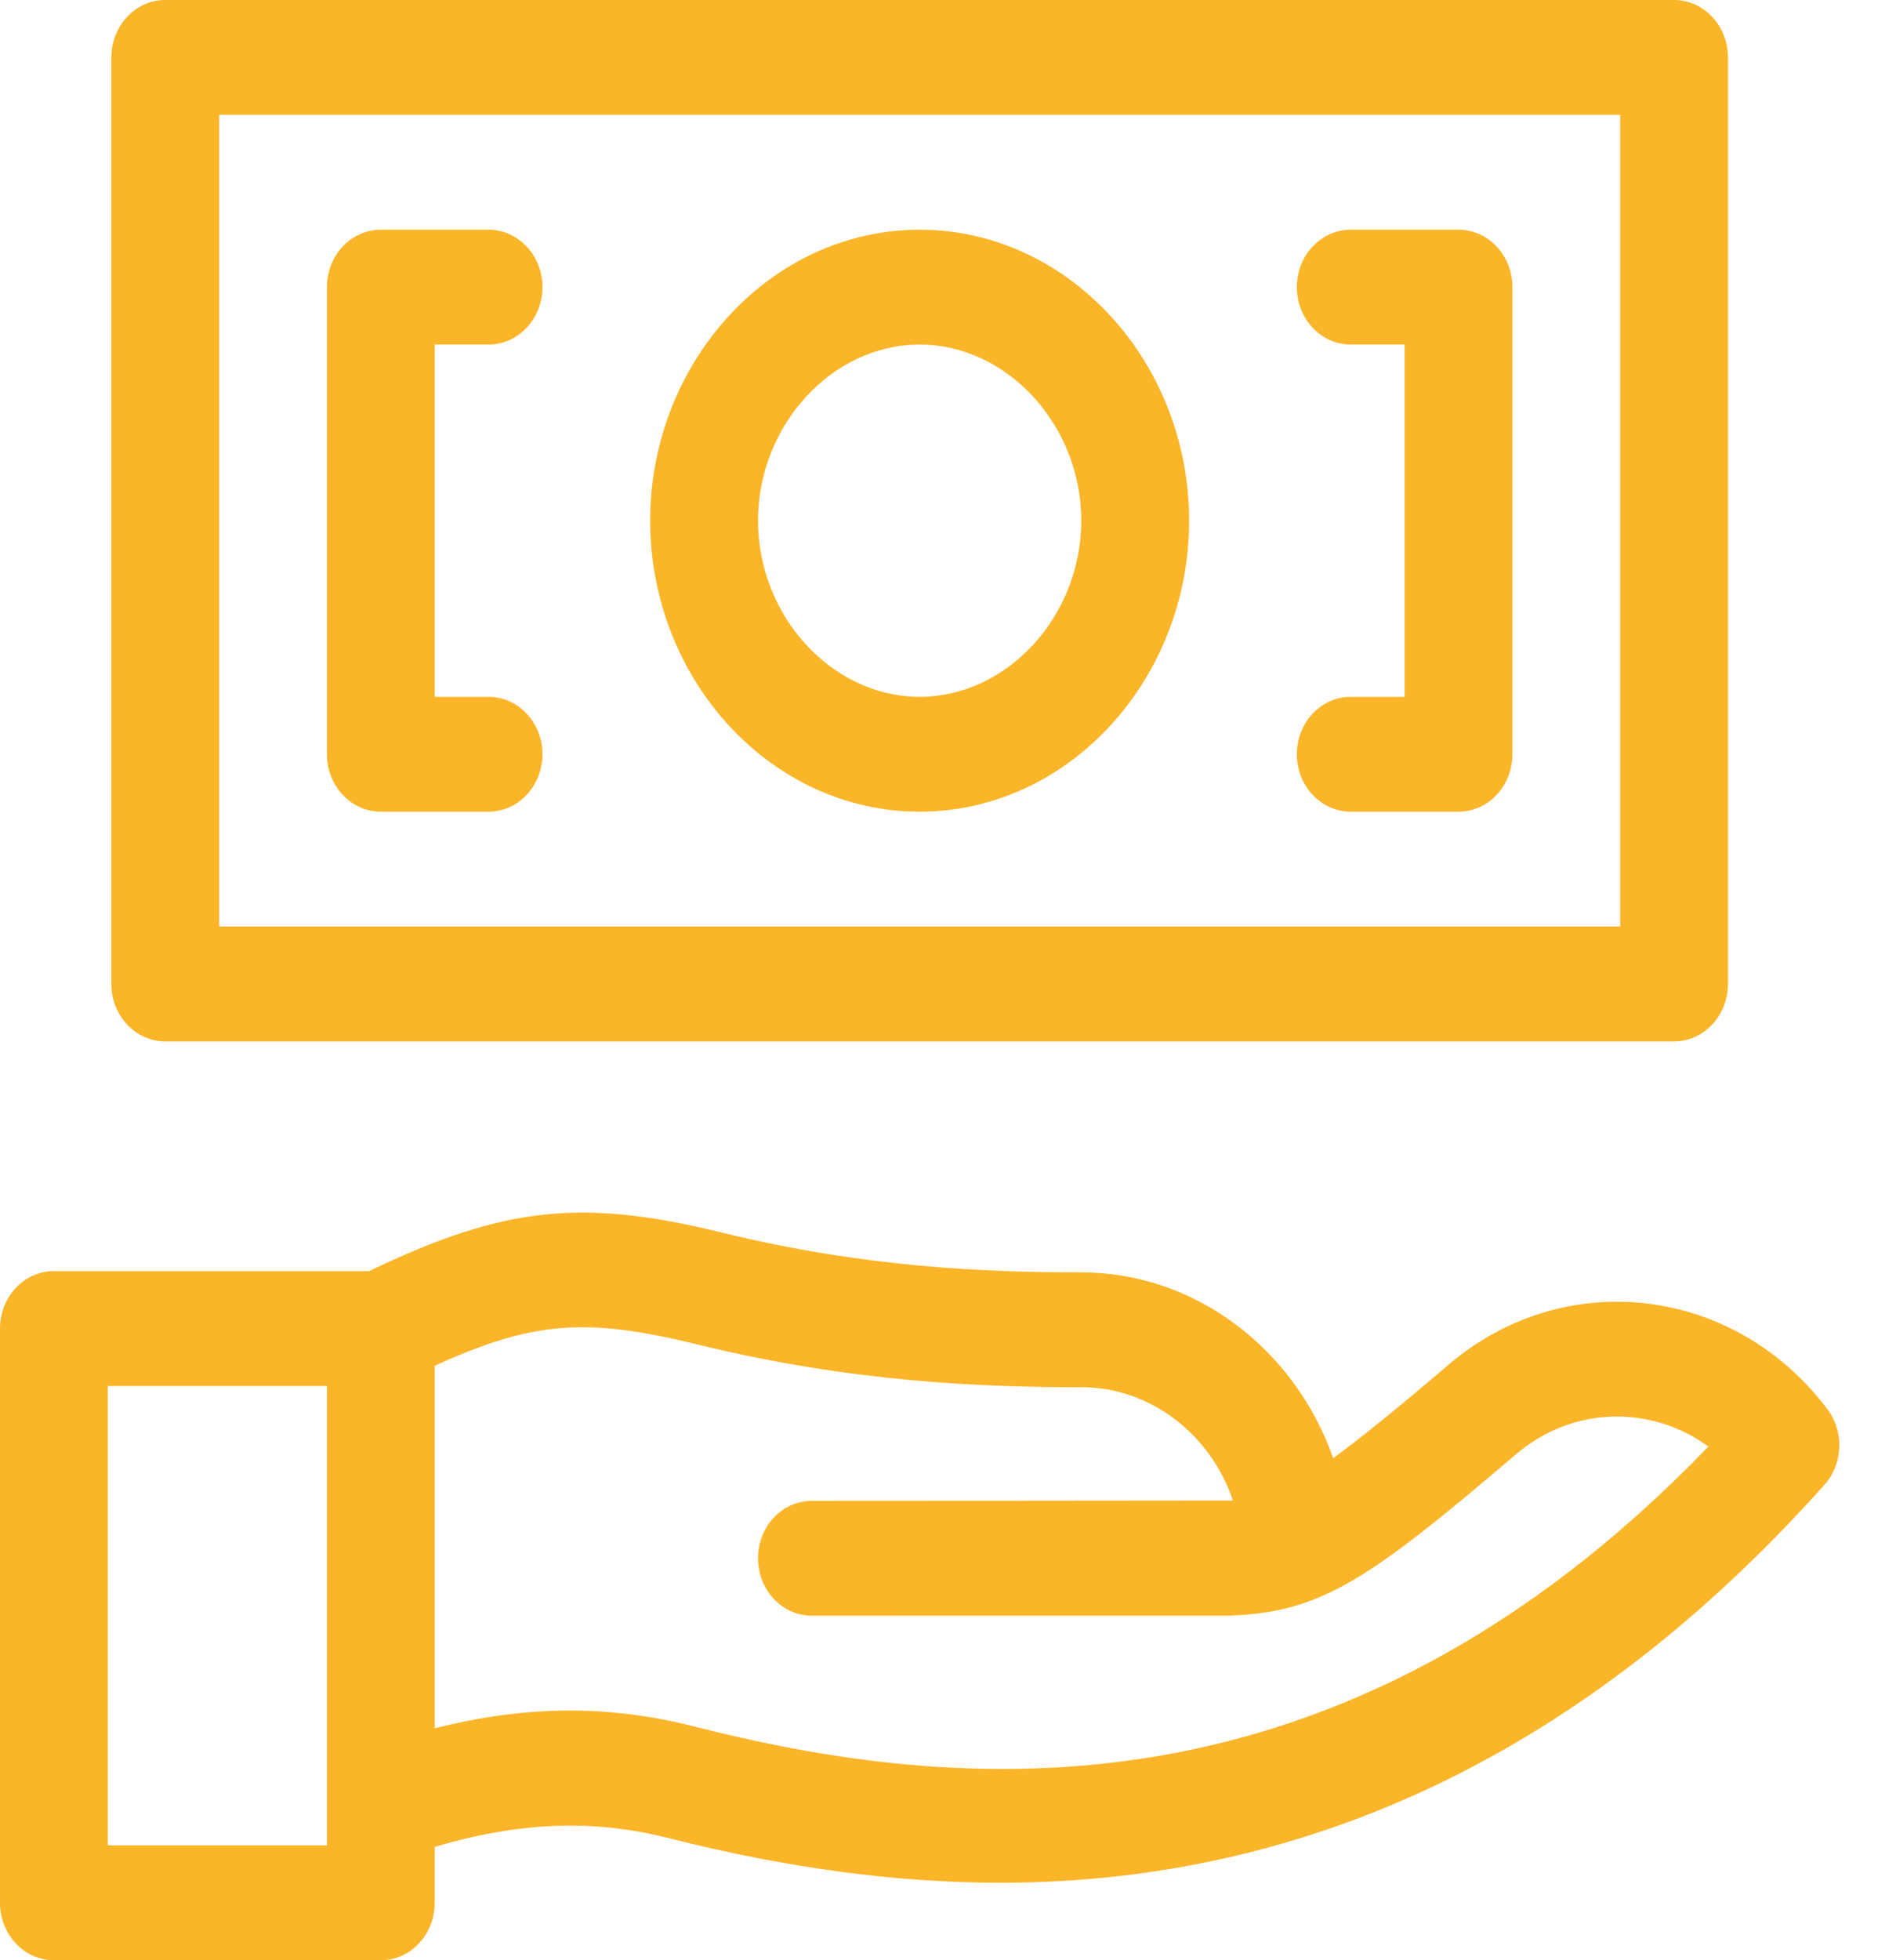
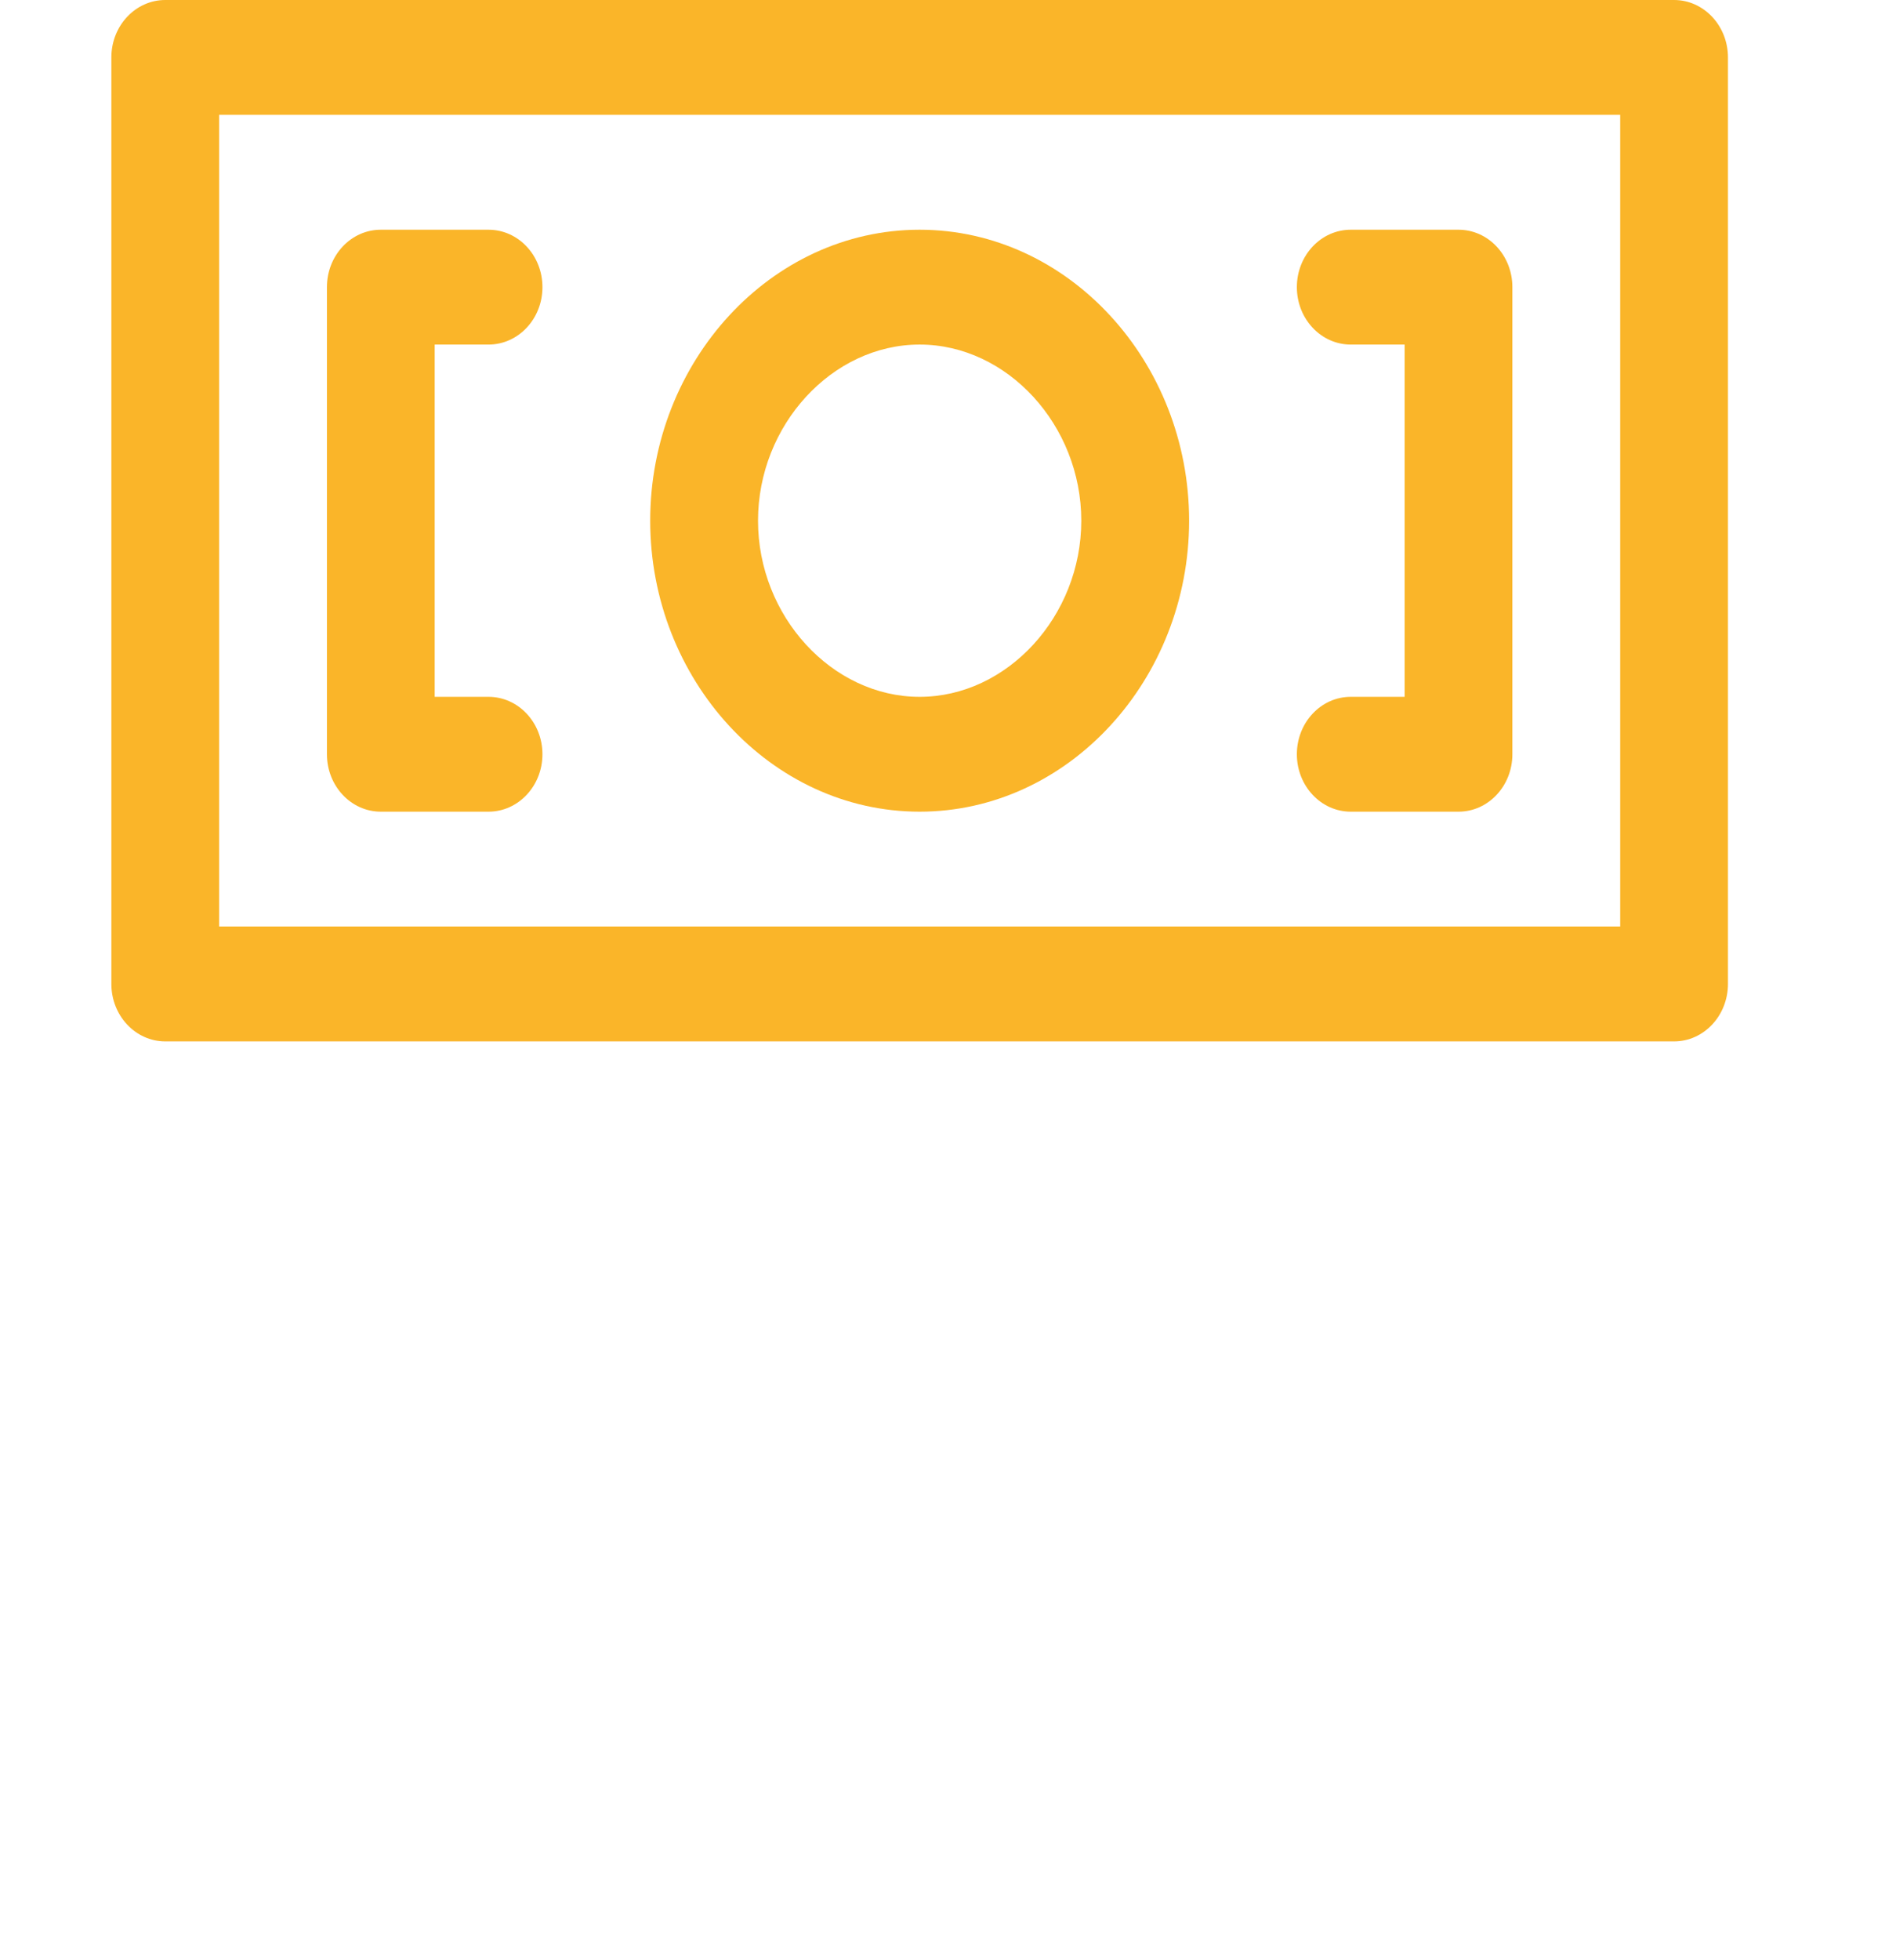
<svg xmlns="http://www.w3.org/2000/svg" width="30" height="31" viewBox="0 0 30 31" fill="none">
  <path d="M2.615 16.469H26.488C26.959 16.469 27.341 16.062 27.341 15.56V0.908C27.341 0.407 26.959 0 26.488 0H2.615C2.144 0 1.762 0.407 1.762 0.908V15.56C1.762 16.062 2.144 16.469 2.615 16.469ZM3.467 1.816H25.636V14.652H3.467V1.816Z" fill="#FAB529" />
-   <path d="M28.916 22.288C27.447 20.333 24.759 20.015 22.924 21.579C22.108 22.274 21.532 22.742 21.095 23.059C20.487 21.339 18.919 20.122 17.109 20.122C15.651 20.122 13.687 20.05 11.417 19.491C9.202 18.95 7.972 19.078 5.84 20.102H0.853C0.382 20.102 0 20.508 0 21.01V30.092C0 30.593 0.382 31 0.853 31H6.025C6.496 31 6.878 30.593 6.878 30.092V29.207C8.229 28.808 9.391 28.767 10.578 29.068C12.434 29.539 14.173 29.774 15.828 29.774C21.017 29.774 25.337 27.431 28.868 23.481C29.162 23.152 29.183 22.642 28.916 22.288ZM1.705 29.184V21.918H5.173V29.184H1.705ZM10.974 27.301C9.628 26.96 8.329 26.966 6.878 27.332V21.599C8.453 20.881 9.294 20.836 11.034 21.261C13.471 21.861 15.561 21.938 17.109 21.938C18.206 21.938 19.155 22.683 19.509 23.73C19.478 23.732 12.846 23.735 12.846 23.735C12.375 23.735 11.994 24.141 11.994 24.643C11.994 25.144 12.375 25.551 12.846 25.551C12.846 25.551 19.446 25.551 19.455 25.55C20.903 25.498 21.653 24.988 23.989 22.997C24.888 22.231 26.128 22.218 27.032 22.876C21.143 28.982 15.076 28.343 10.974 27.301Z" fill="#FAB529" />
  <path d="M7.73 5.449C8.201 5.449 8.583 5.043 8.583 4.541C8.583 4.039 8.201 3.633 7.73 3.633H6.025C5.554 3.633 5.173 4.039 5.173 4.541V11.928C5.173 12.429 5.554 12.836 6.025 12.836H7.73C8.201 12.836 8.583 12.429 8.583 11.928C8.583 11.426 8.201 11.02 7.73 11.02H6.878V5.449H7.73Z" fill="#FAB529" />
  <path d="M23.078 3.633H21.372C20.902 3.633 20.52 4.039 20.52 4.541C20.52 5.043 20.902 5.449 21.372 5.449H22.225V11.02H21.372C20.902 11.02 20.52 11.426 20.52 11.928C20.52 12.429 20.902 12.836 21.372 12.836H23.078C23.549 12.836 23.93 12.429 23.93 11.928V4.541C23.93 4.039 23.549 3.633 23.078 3.633Z" fill="#FAB529" />
  <path d="M14.551 3.633C12.195 3.633 10.288 5.724 10.288 8.234C10.288 10.745 12.194 12.836 14.551 12.836C16.908 12.836 18.815 10.745 18.815 8.234C18.815 5.724 16.908 3.633 14.551 3.633ZM14.551 11.02C13.165 11.02 11.994 9.744 11.994 8.234C11.994 6.725 13.165 5.449 14.551 5.449C15.938 5.449 17.109 6.725 17.109 8.234C17.109 9.744 15.938 11.02 14.551 11.02Z" fill="#FAB529" />
</svg>